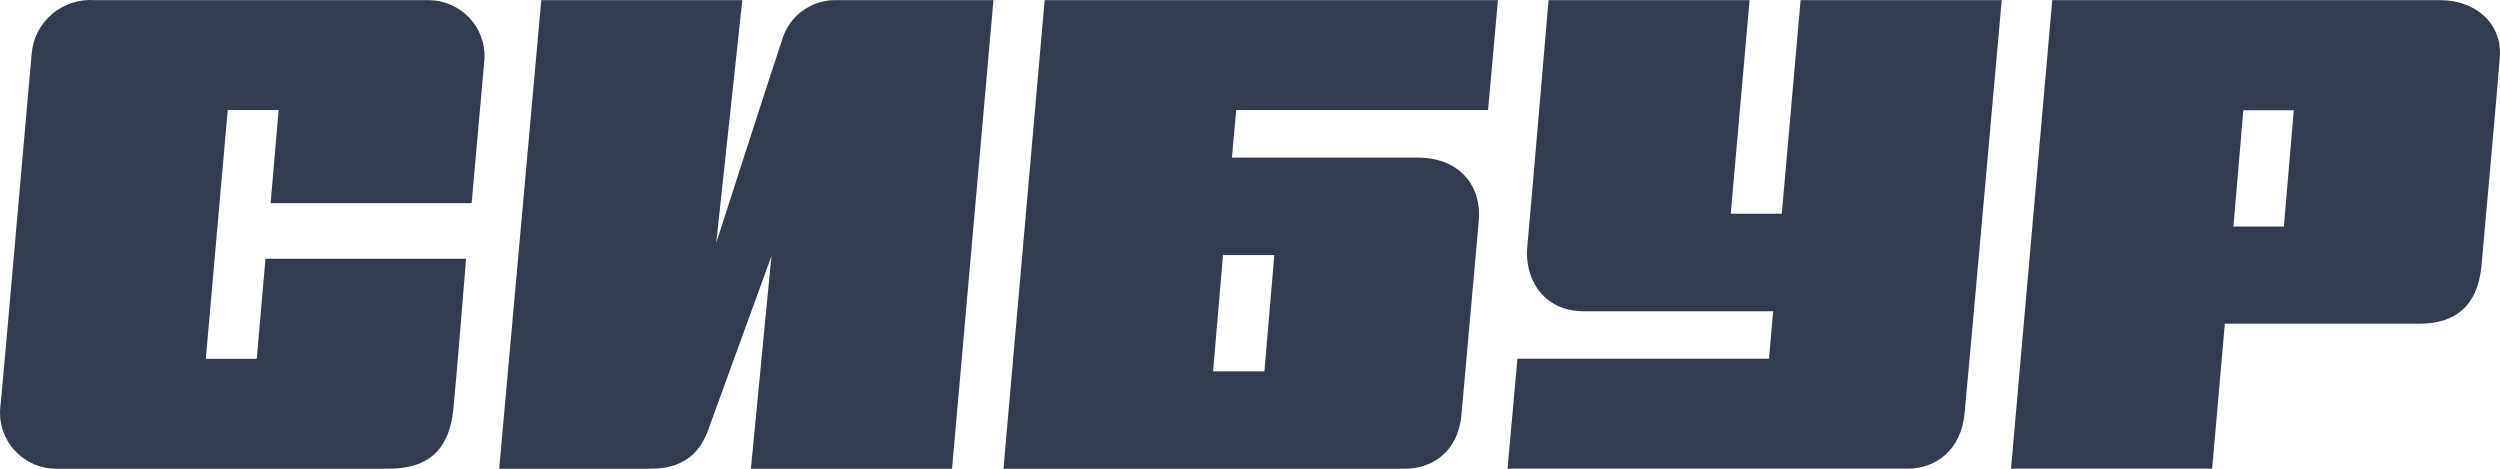
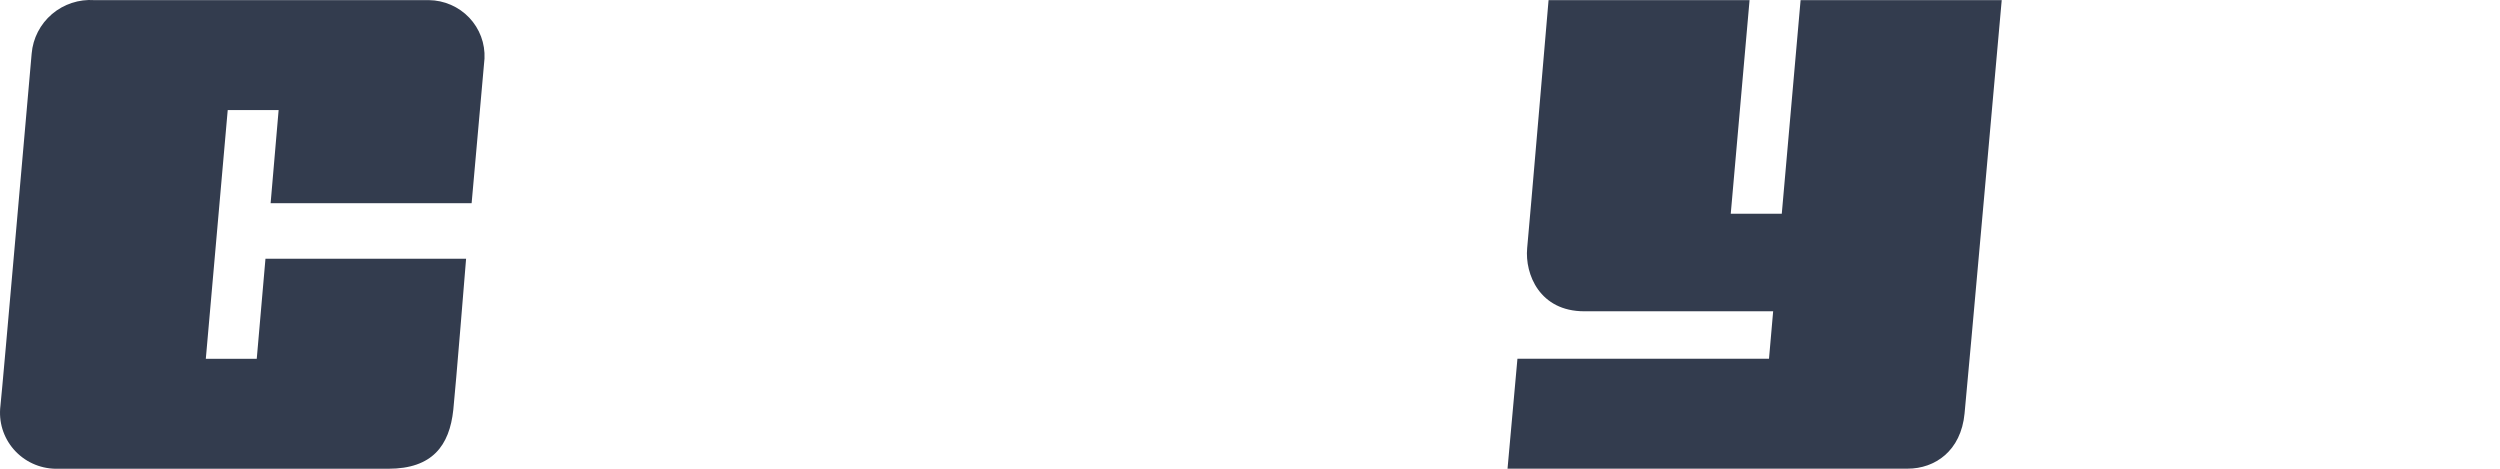
<svg xmlns="http://www.w3.org/2000/svg" width="80" height="15" viewBox="0 0 80 15" fill="none">
  <g clip-path="url(#clip0_1173_18)">
    <path d="M15.092 6.502C15.092 6.502 15.466 2.288 15.504 1.875C15.515 1.635 15.478 1.396 15.394 1.171C15.31 0.946 15.181 0.74 15.015 0.565C14.849 0.39 14.649 0.251 14.428 0.155C14.206 0.058 13.968 0.007 13.726 0.004H3.02C2.526 -0.03 2.039 0.131 1.663 0.451C1.288 0.771 1.054 1.225 1.013 1.715C0.965 2.209 0.081 12.398 0.014 12.984C-0.017 13.234 0.004 13.487 0.077 13.728C0.151 13.968 0.274 14.191 0.44 14.381C0.606 14.571 0.81 14.725 1.039 14.831C1.268 14.938 1.517 14.995 1.771 15H12.426C13.837 15 14.385 14.257 14.506 13.11C14.579 12.427 14.915 8.279 14.915 8.279H8.495L8.216 11.482H6.586L7.287 3.523H8.916L8.66 6.502H15.092Z" fill="#333C4E" />
-     <path d="M25.022 1.293C24.794 1.948 22.92 7.771 22.92 7.771L23.754 0.004H17.321L15.974 15H20.821C22.038 15 22.457 14.313 22.66 13.762C22.901 13.107 24.686 8.194 24.686 8.194L24.029 15H30.465L31.79 0.004H26.74C26.351 0.001 25.972 0.126 25.661 0.359C25.35 0.592 25.126 0.92 25.022 1.293Z" fill="#333C4E" />
    <path d="M57.619 0.005L57.017 6.839H55.384L55.986 0.005H49.554C49.554 0.005 48.936 7.249 48.869 7.942C48.793 8.776 49.269 9.961 50.695 9.961H56.741L56.608 11.479H48.558L48.241 14.997H61.046C61.915 14.997 62.752 14.433 62.866 13.23C62.945 12.461 64.055 0.005 64.055 0.005H57.619Z" fill="#333C4E" />
-     <path d="M65.672 0.005L64.353 14.997H70.789L71.195 10.357H77.447C78.553 10.357 79.288 9.797 79.406 8.512C79.453 8.014 79.961 2.329 79.995 1.828C80.072 0.719 79.184 0.005 78.093 0.005H65.672ZM71.47 7.249L71.787 3.529H73.401L73.084 7.249H71.47Z" fill="#333C4E" />
-     <path d="M39.422 5.044L39.558 3.523H47.617L47.934 0.005H33.429L32.111 15H44.954C45.769 15 46.653 14.518 46.767 13.264C46.853 12.32 47.249 7.866 47.322 7.057C47.417 5.976 46.729 5.044 45.372 5.044H39.422ZM40.461 11.882H38.819L39.136 8.162H40.778L40.461 11.882Z" fill="#333C4E" />
  </g>
  <defs>
    <clipPath id="clip0_1173_18">
      <rect width="80" height="15" fill="white" />
    </clipPath>
  </defs>
</svg>